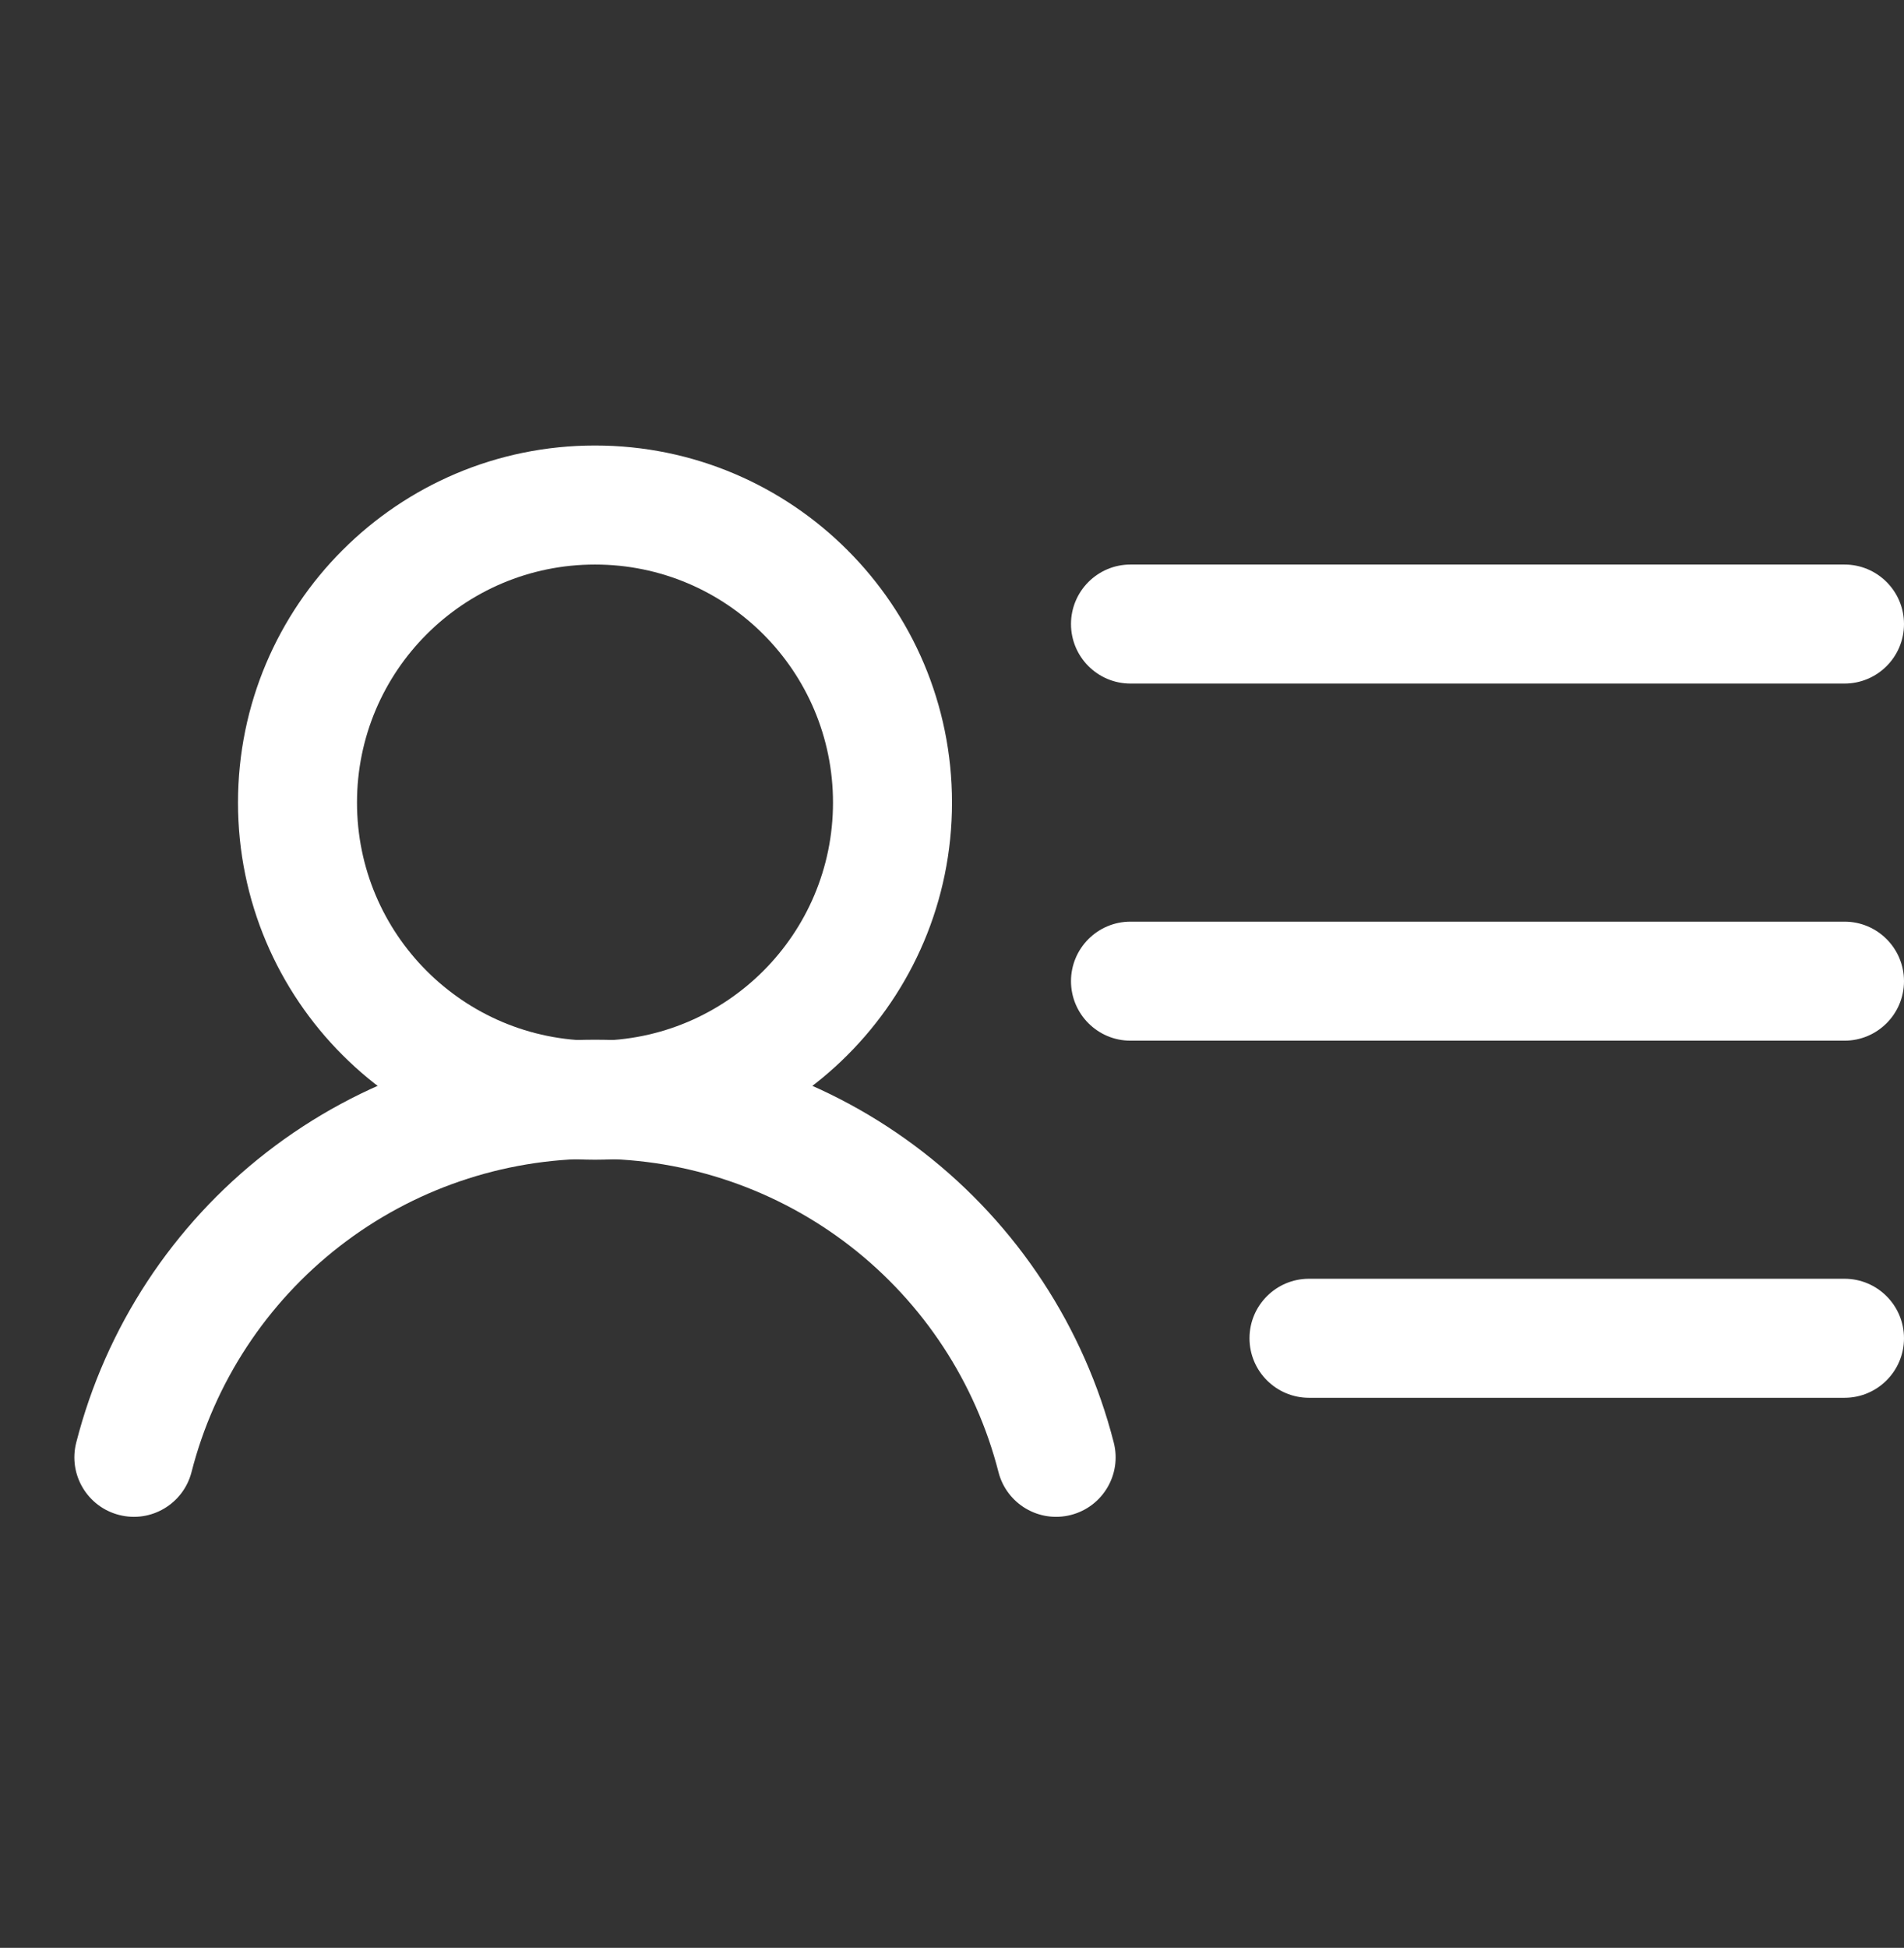
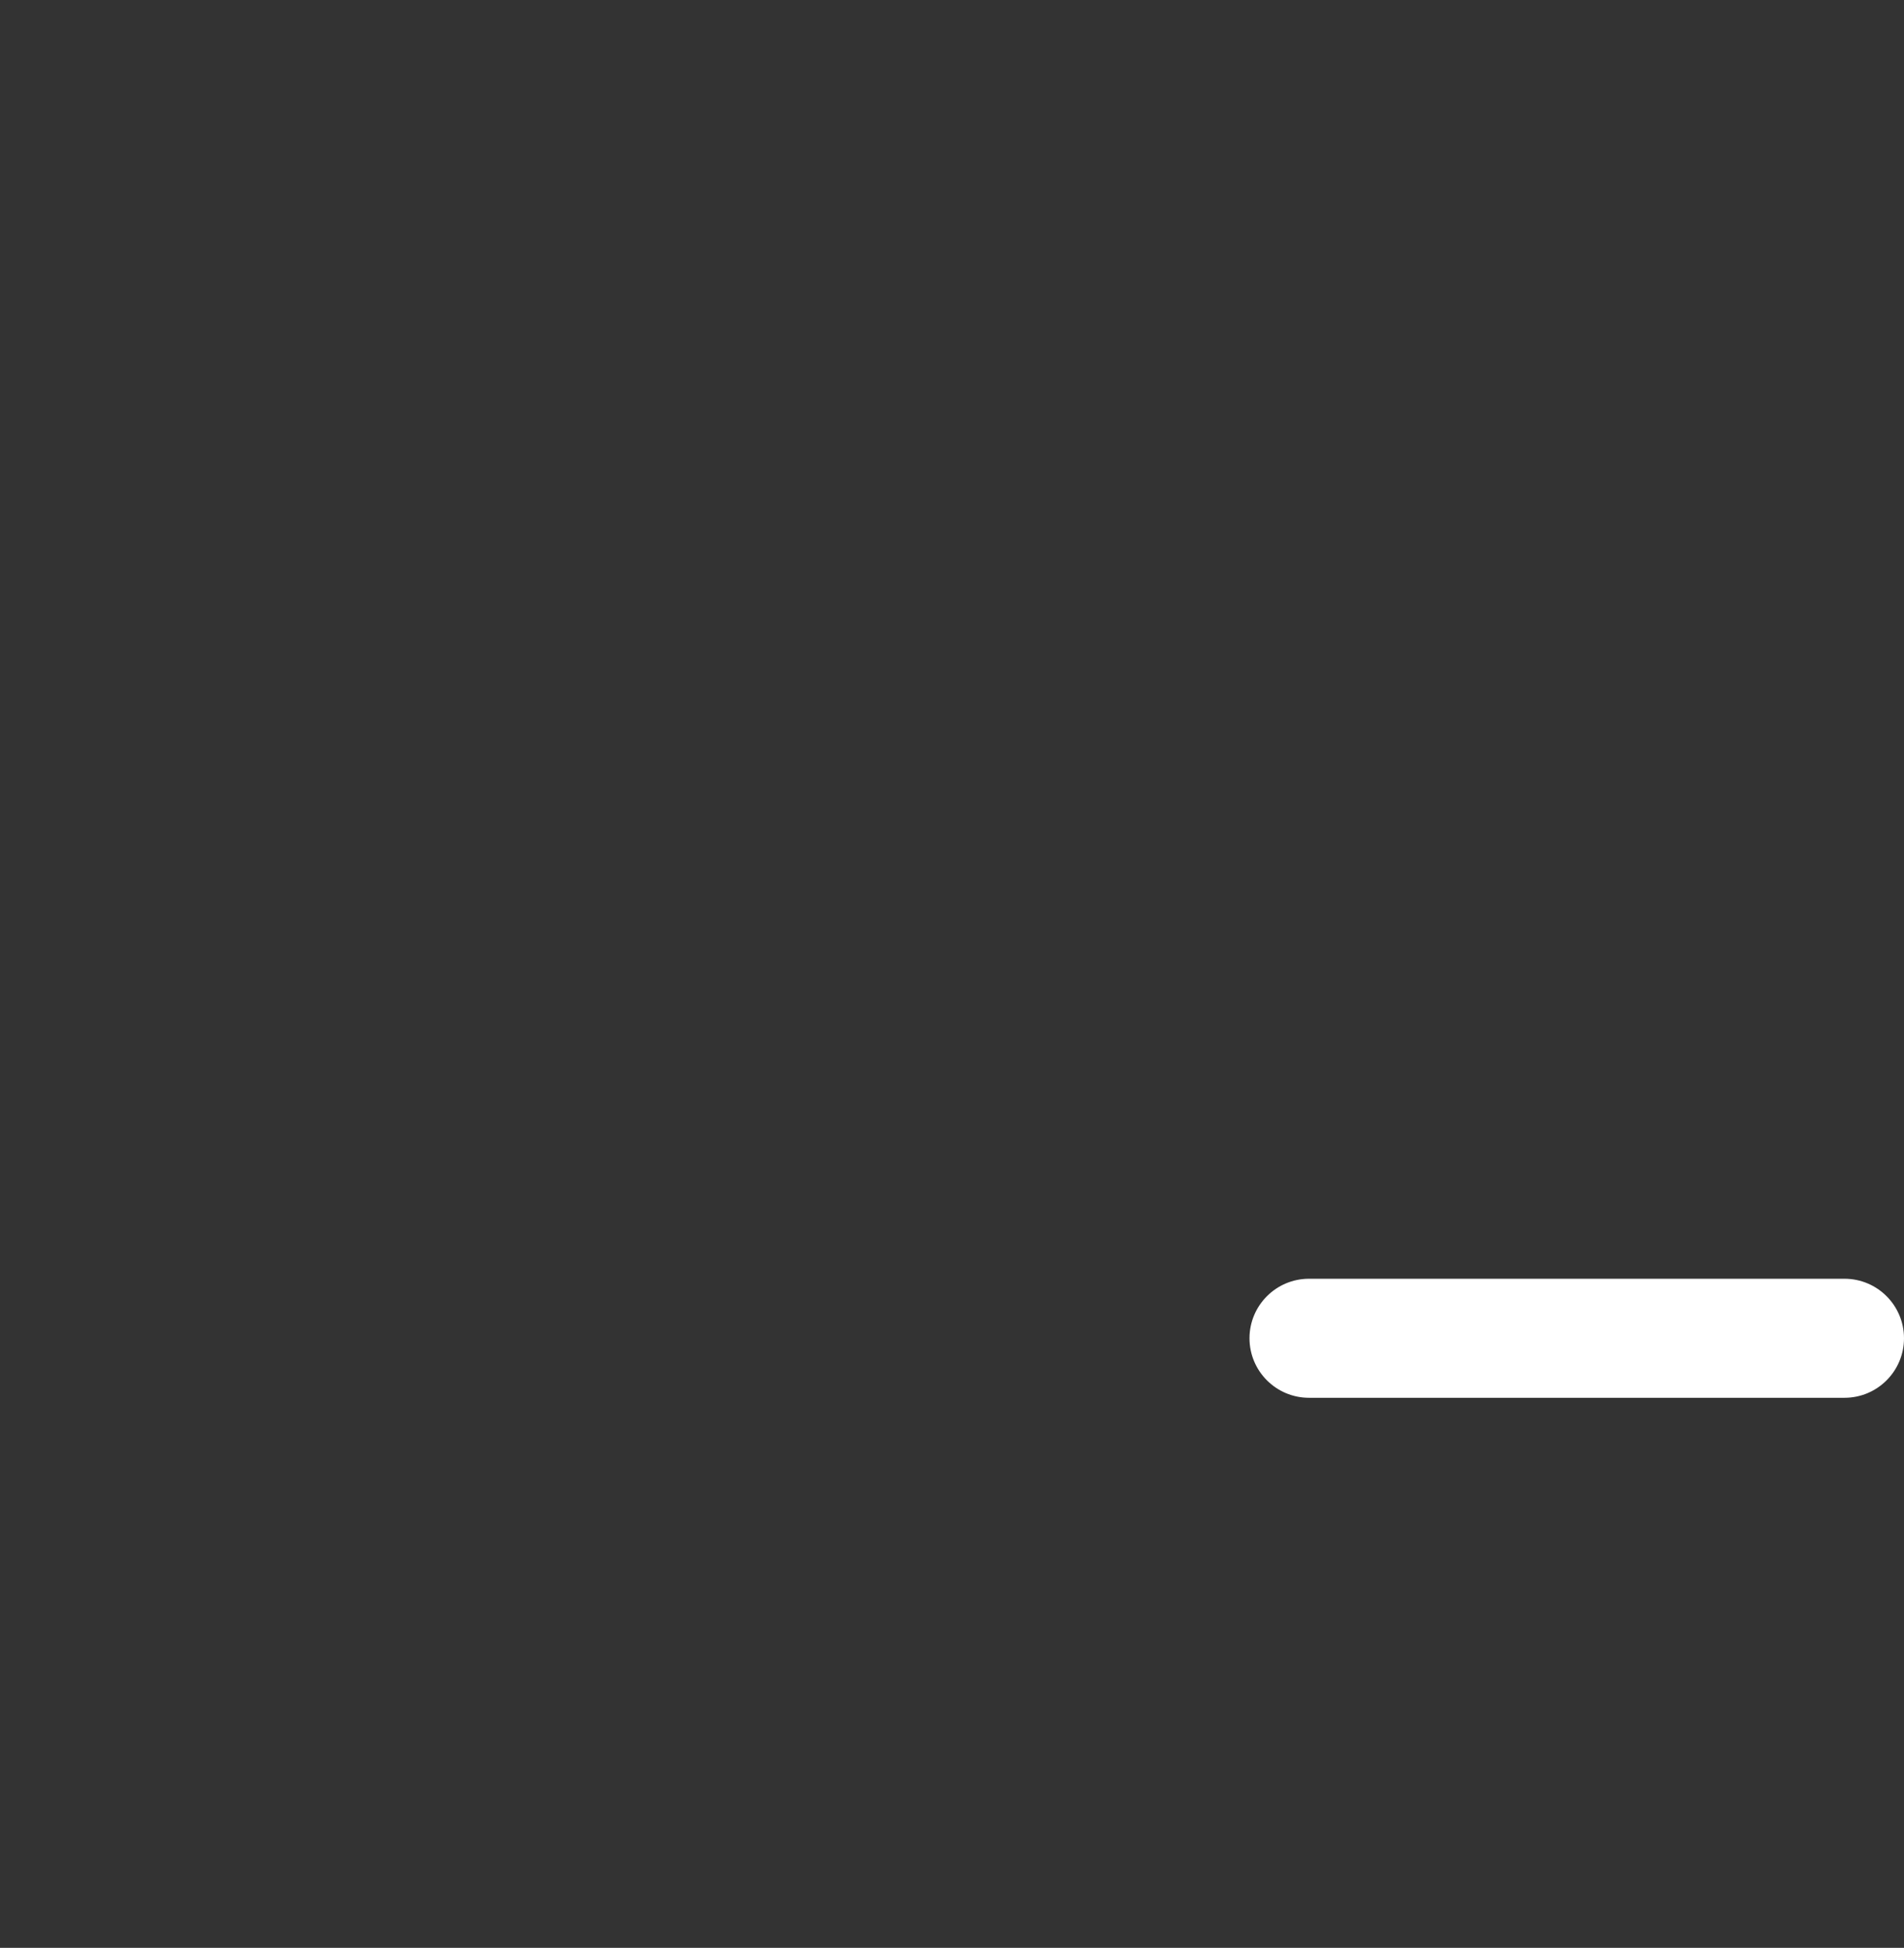
<svg xmlns="http://www.w3.org/2000/svg" width="44" height="45" viewBox="0 0 44 45" fill="none">
  <rect x="0" y="0" width="44" height="45" fill="#333333" stroke="none" />
-   <path fill-rule="evenodd" clip-rule="evenodd" d="M13.75 13.042C10.712 13.042 8.25 15.504 8.25 18.542C8.25 21.58 10.712 24.042 13.75 24.042C16.788 24.042 19.25 21.58 19.25 18.542C19.25 15.504 16.788 13.042 13.75 13.042ZM5.5 18.542C5.5 13.986 9.194 10.292 13.75 10.292C18.306 10.292 22 13.986 22 18.542C22 23.098 18.306 26.792 13.75 26.792C9.194 26.792 5.5 23.098 5.5 18.542Z" fill="white" />
-   <path fill-rule="evenodd" clip-rule="evenodd" d="M24.75 14.417C24.75 13.658 25.366 13.042 26.125 13.042H42.625C43.384 13.042 44 13.658 44 14.417C44 15.176 43.384 15.792 42.625 15.792H26.125C25.366 15.792 24.75 15.176 24.75 14.417Z" fill="white" />
-   <path fill-rule="evenodd" clip-rule="evenodd" d="M24.75 22.667C24.75 21.908 25.366 21.292 26.125 21.292H42.625C43.384 21.292 44 21.908 44 22.667C44 23.426 43.384 24.042 42.625 24.042H26.125C25.366 24.042 24.75 23.426 24.75 22.667Z" fill="white" />
  <path fill-rule="evenodd" clip-rule="evenodd" d="M28.875 30.917C28.875 30.158 29.491 29.542 30.25 29.542H42.625C43.384 29.542 44 30.158 44 30.917C44 31.676 43.384 32.292 42.625 32.292H30.25C29.491 32.292 28.875 31.676 28.875 30.917Z" fill="white" />
-   <path fill-rule="evenodd" clip-rule="evenodd" d="M13.75 26.77C11.613 26.77 9.536 27.482 7.848 28.792C6.16 30.103 4.956 31.938 4.426 34.008C4.237 34.744 3.488 35.188 2.753 34.999C2.017 34.811 1.573 34.062 1.762 33.326C2.443 30.664 3.991 28.305 6.162 26.62C8.333 24.935 11.002 24.02 13.75 24.02C16.498 24.02 19.167 24.935 21.338 26.62C23.509 28.305 25.057 30.664 25.738 33.326C25.927 34.062 25.483 34.811 24.747 34.999C24.012 35.188 23.262 34.744 23.074 34.008C22.544 31.938 21.34 30.103 19.652 28.792C17.963 27.482 15.887 26.77 13.75 26.77Z" fill="white" />
</svg>